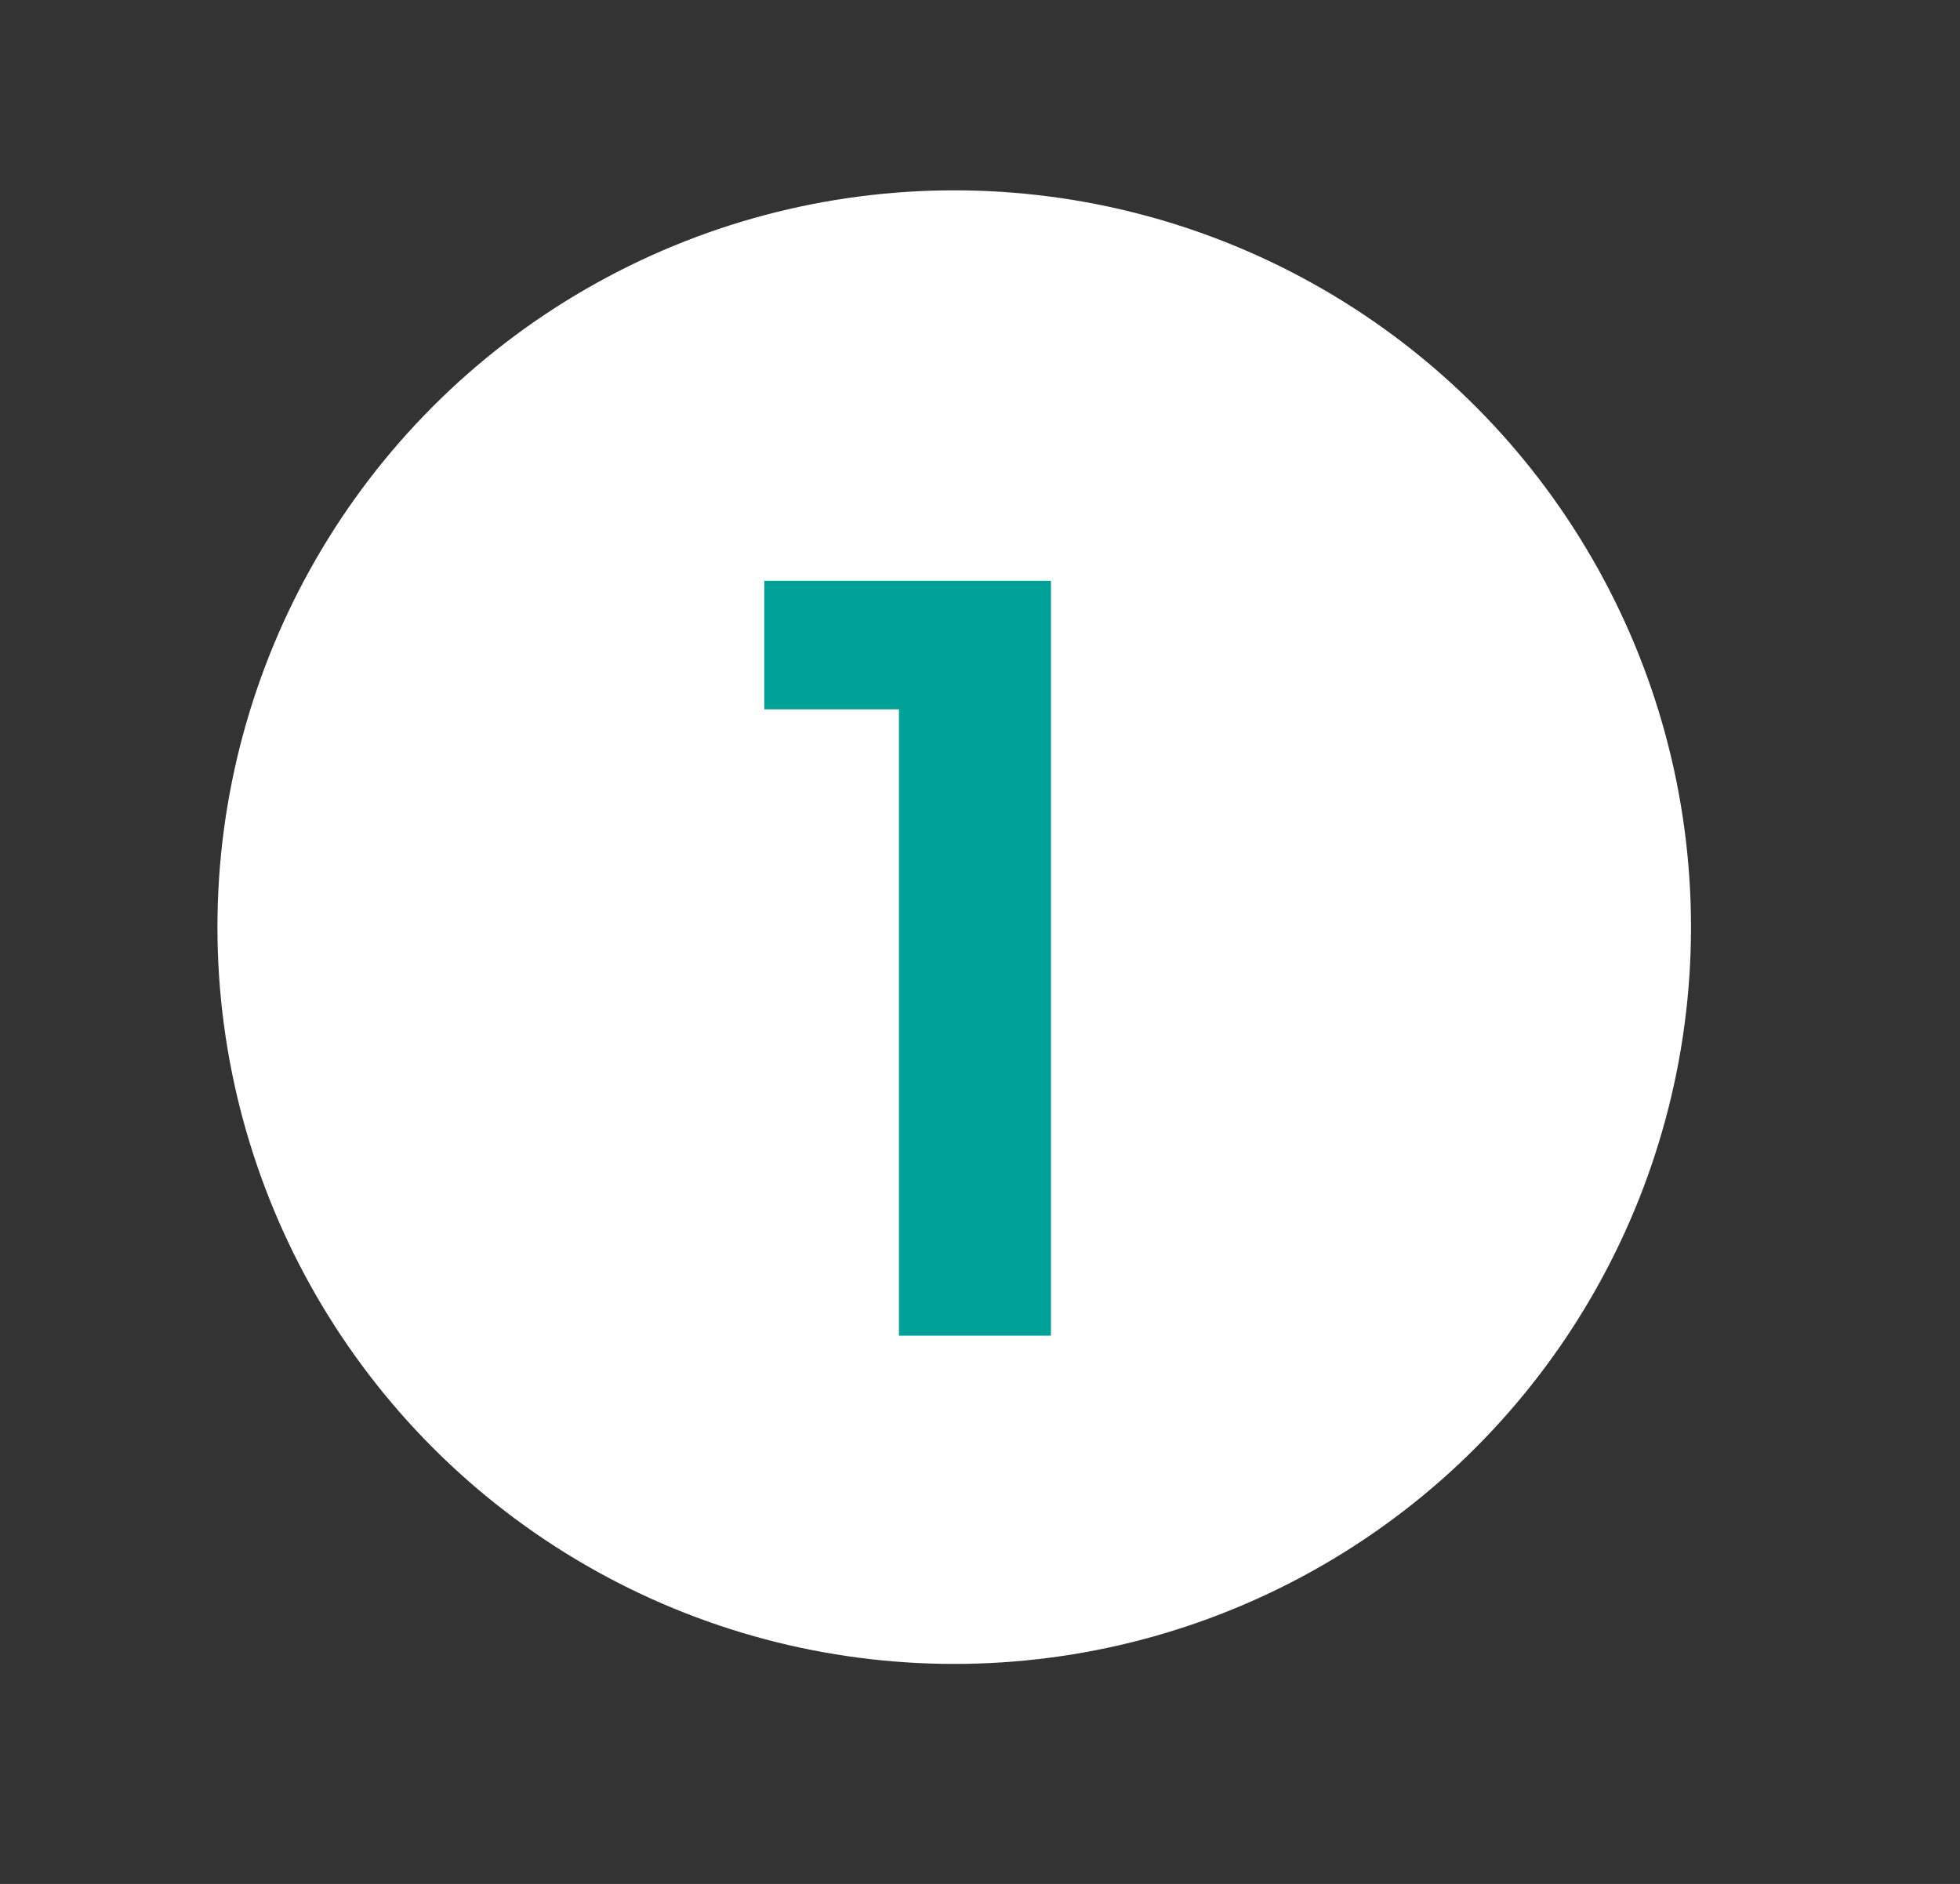
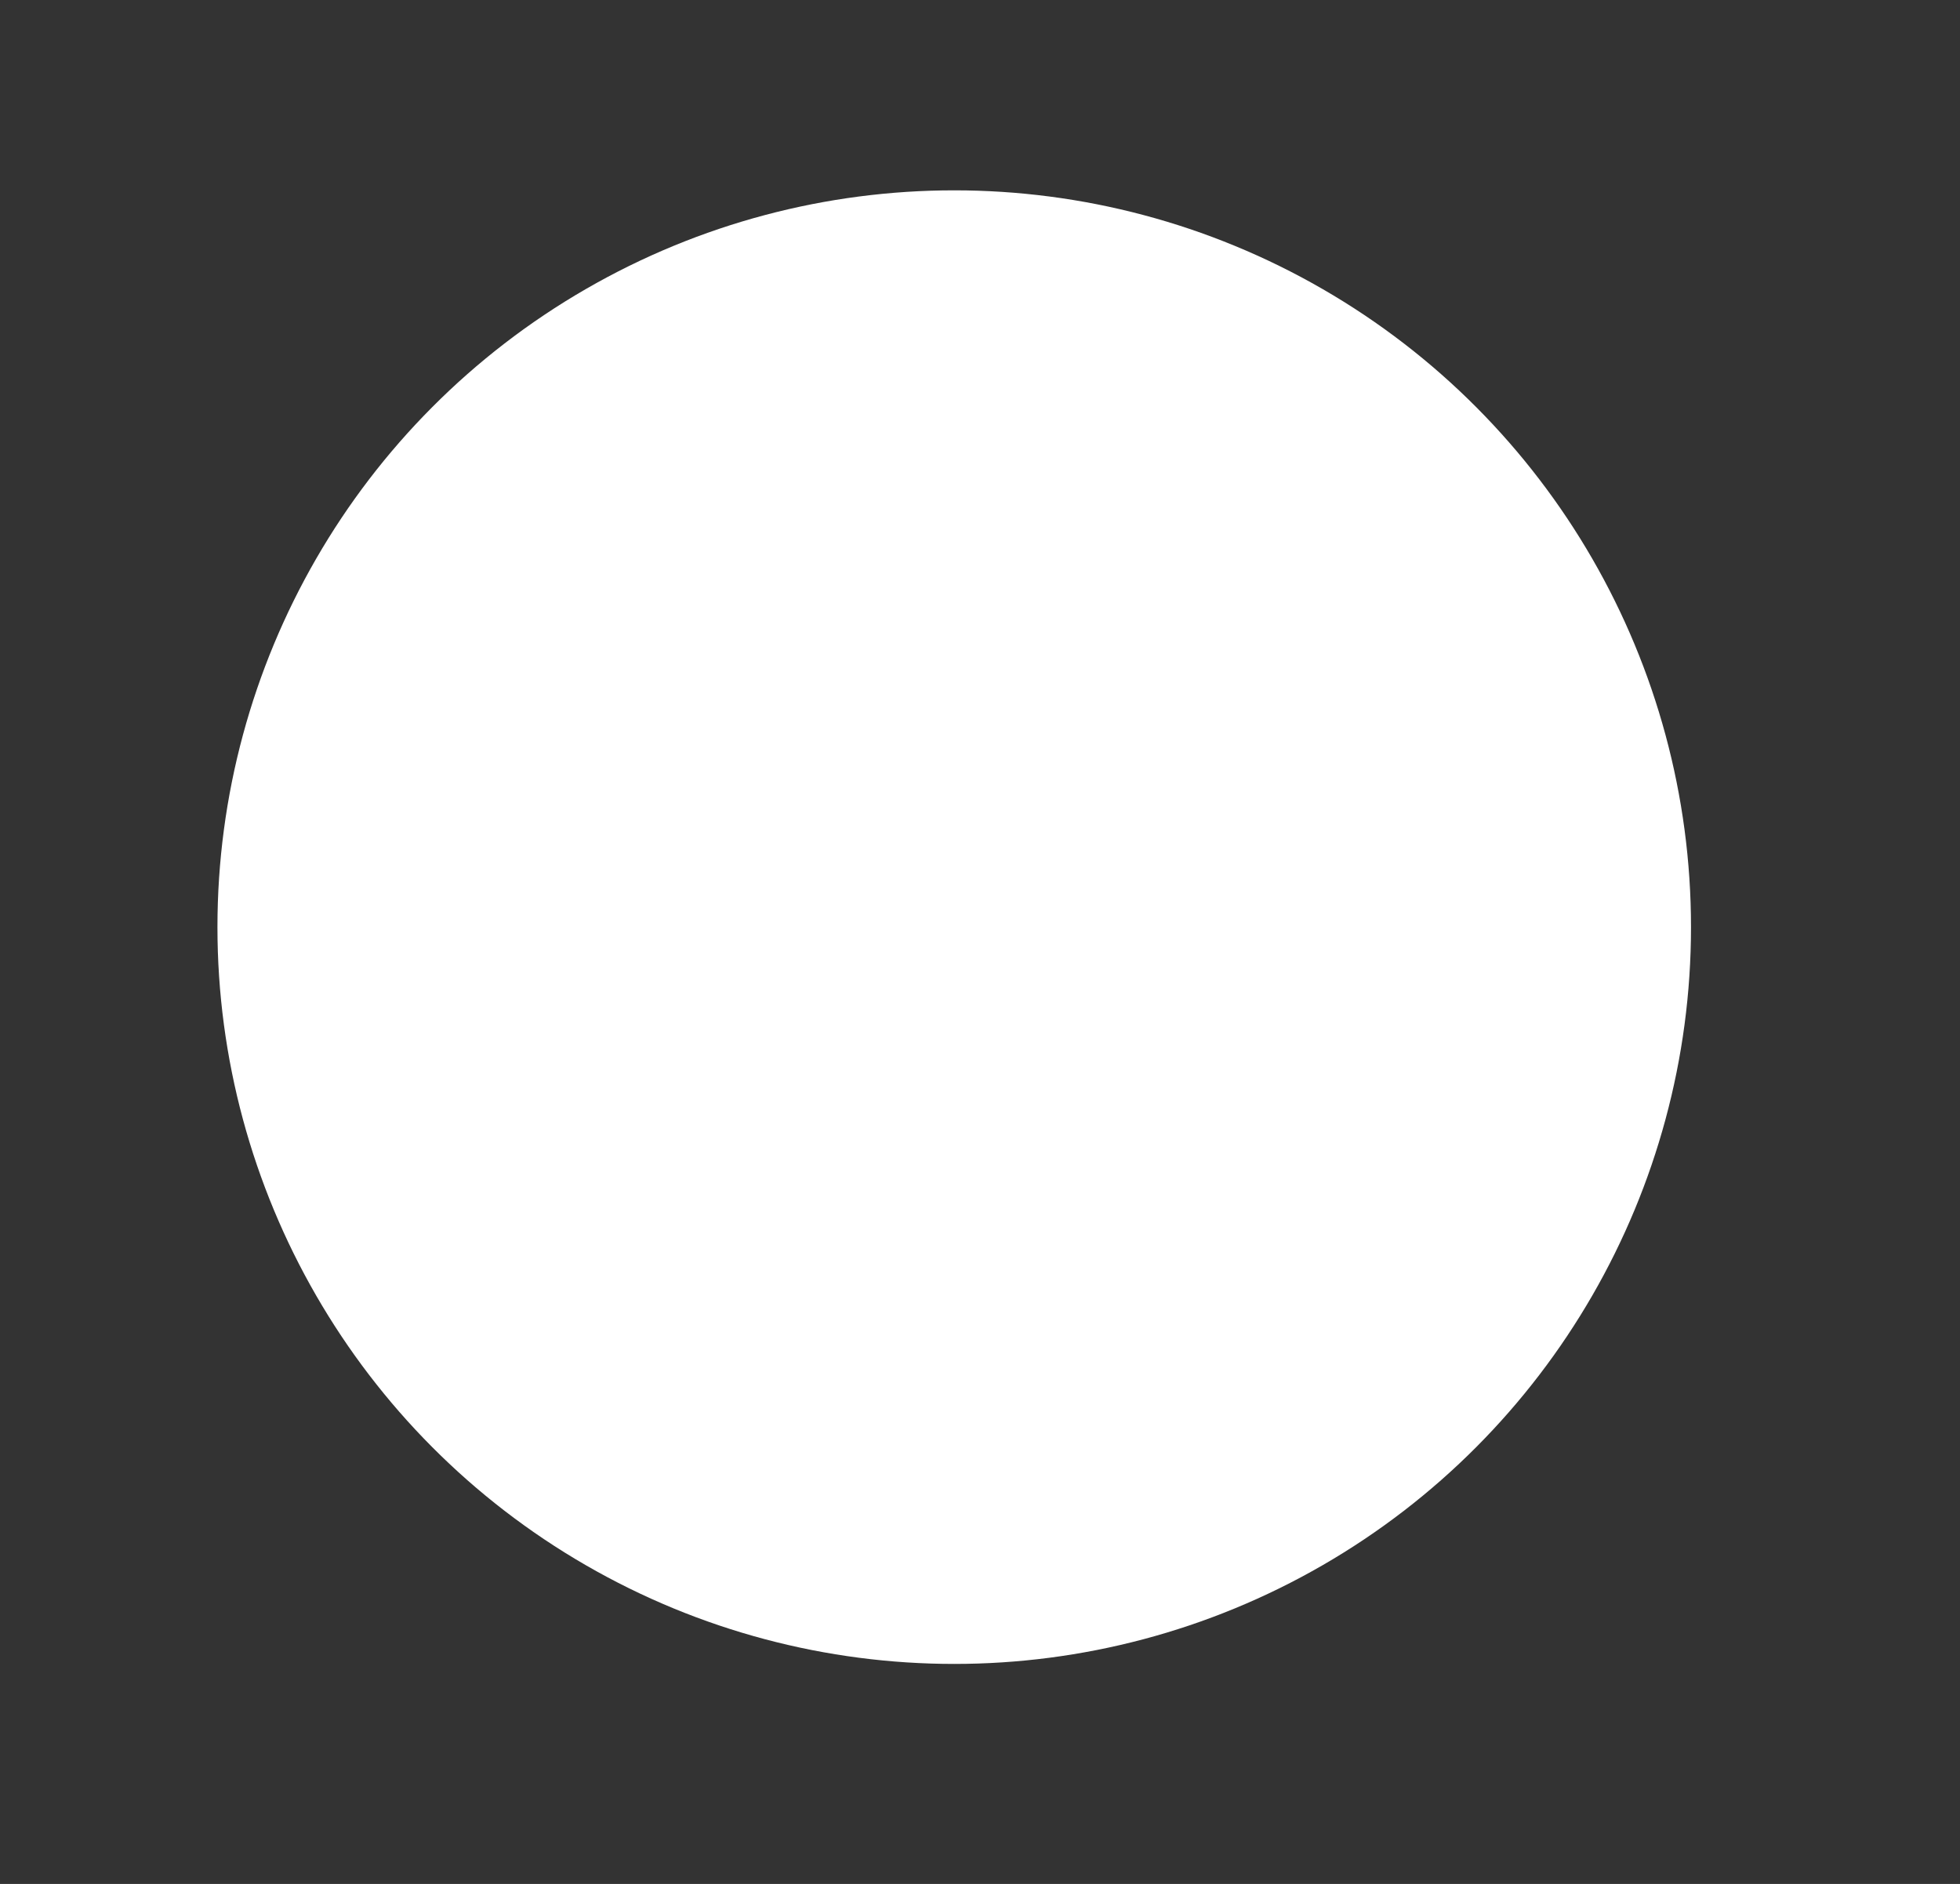
<svg xmlns="http://www.w3.org/2000/svg" version="1.1" id="Capa_1" x="0px" y="0px" width="34.333px" height="33px" viewBox="0 0 34.333 33" enable-background="new 0 0 34.333 33" xml:space="preserve">
  <rect x="0" y="0" width="34.333" height="33" fill="#333333" stroke="none" />
  <g>
    <circle fill="#FFFFFF" cx="16.715" cy="16.24" r="12.906" />
    <g>
-       <path fill="#00A097" d="M15.746,12.425h-2.358v-2.251h5.021v13.222h-2.662V12.425z" />
-     </g>
+       </g>
  </g>
</svg>